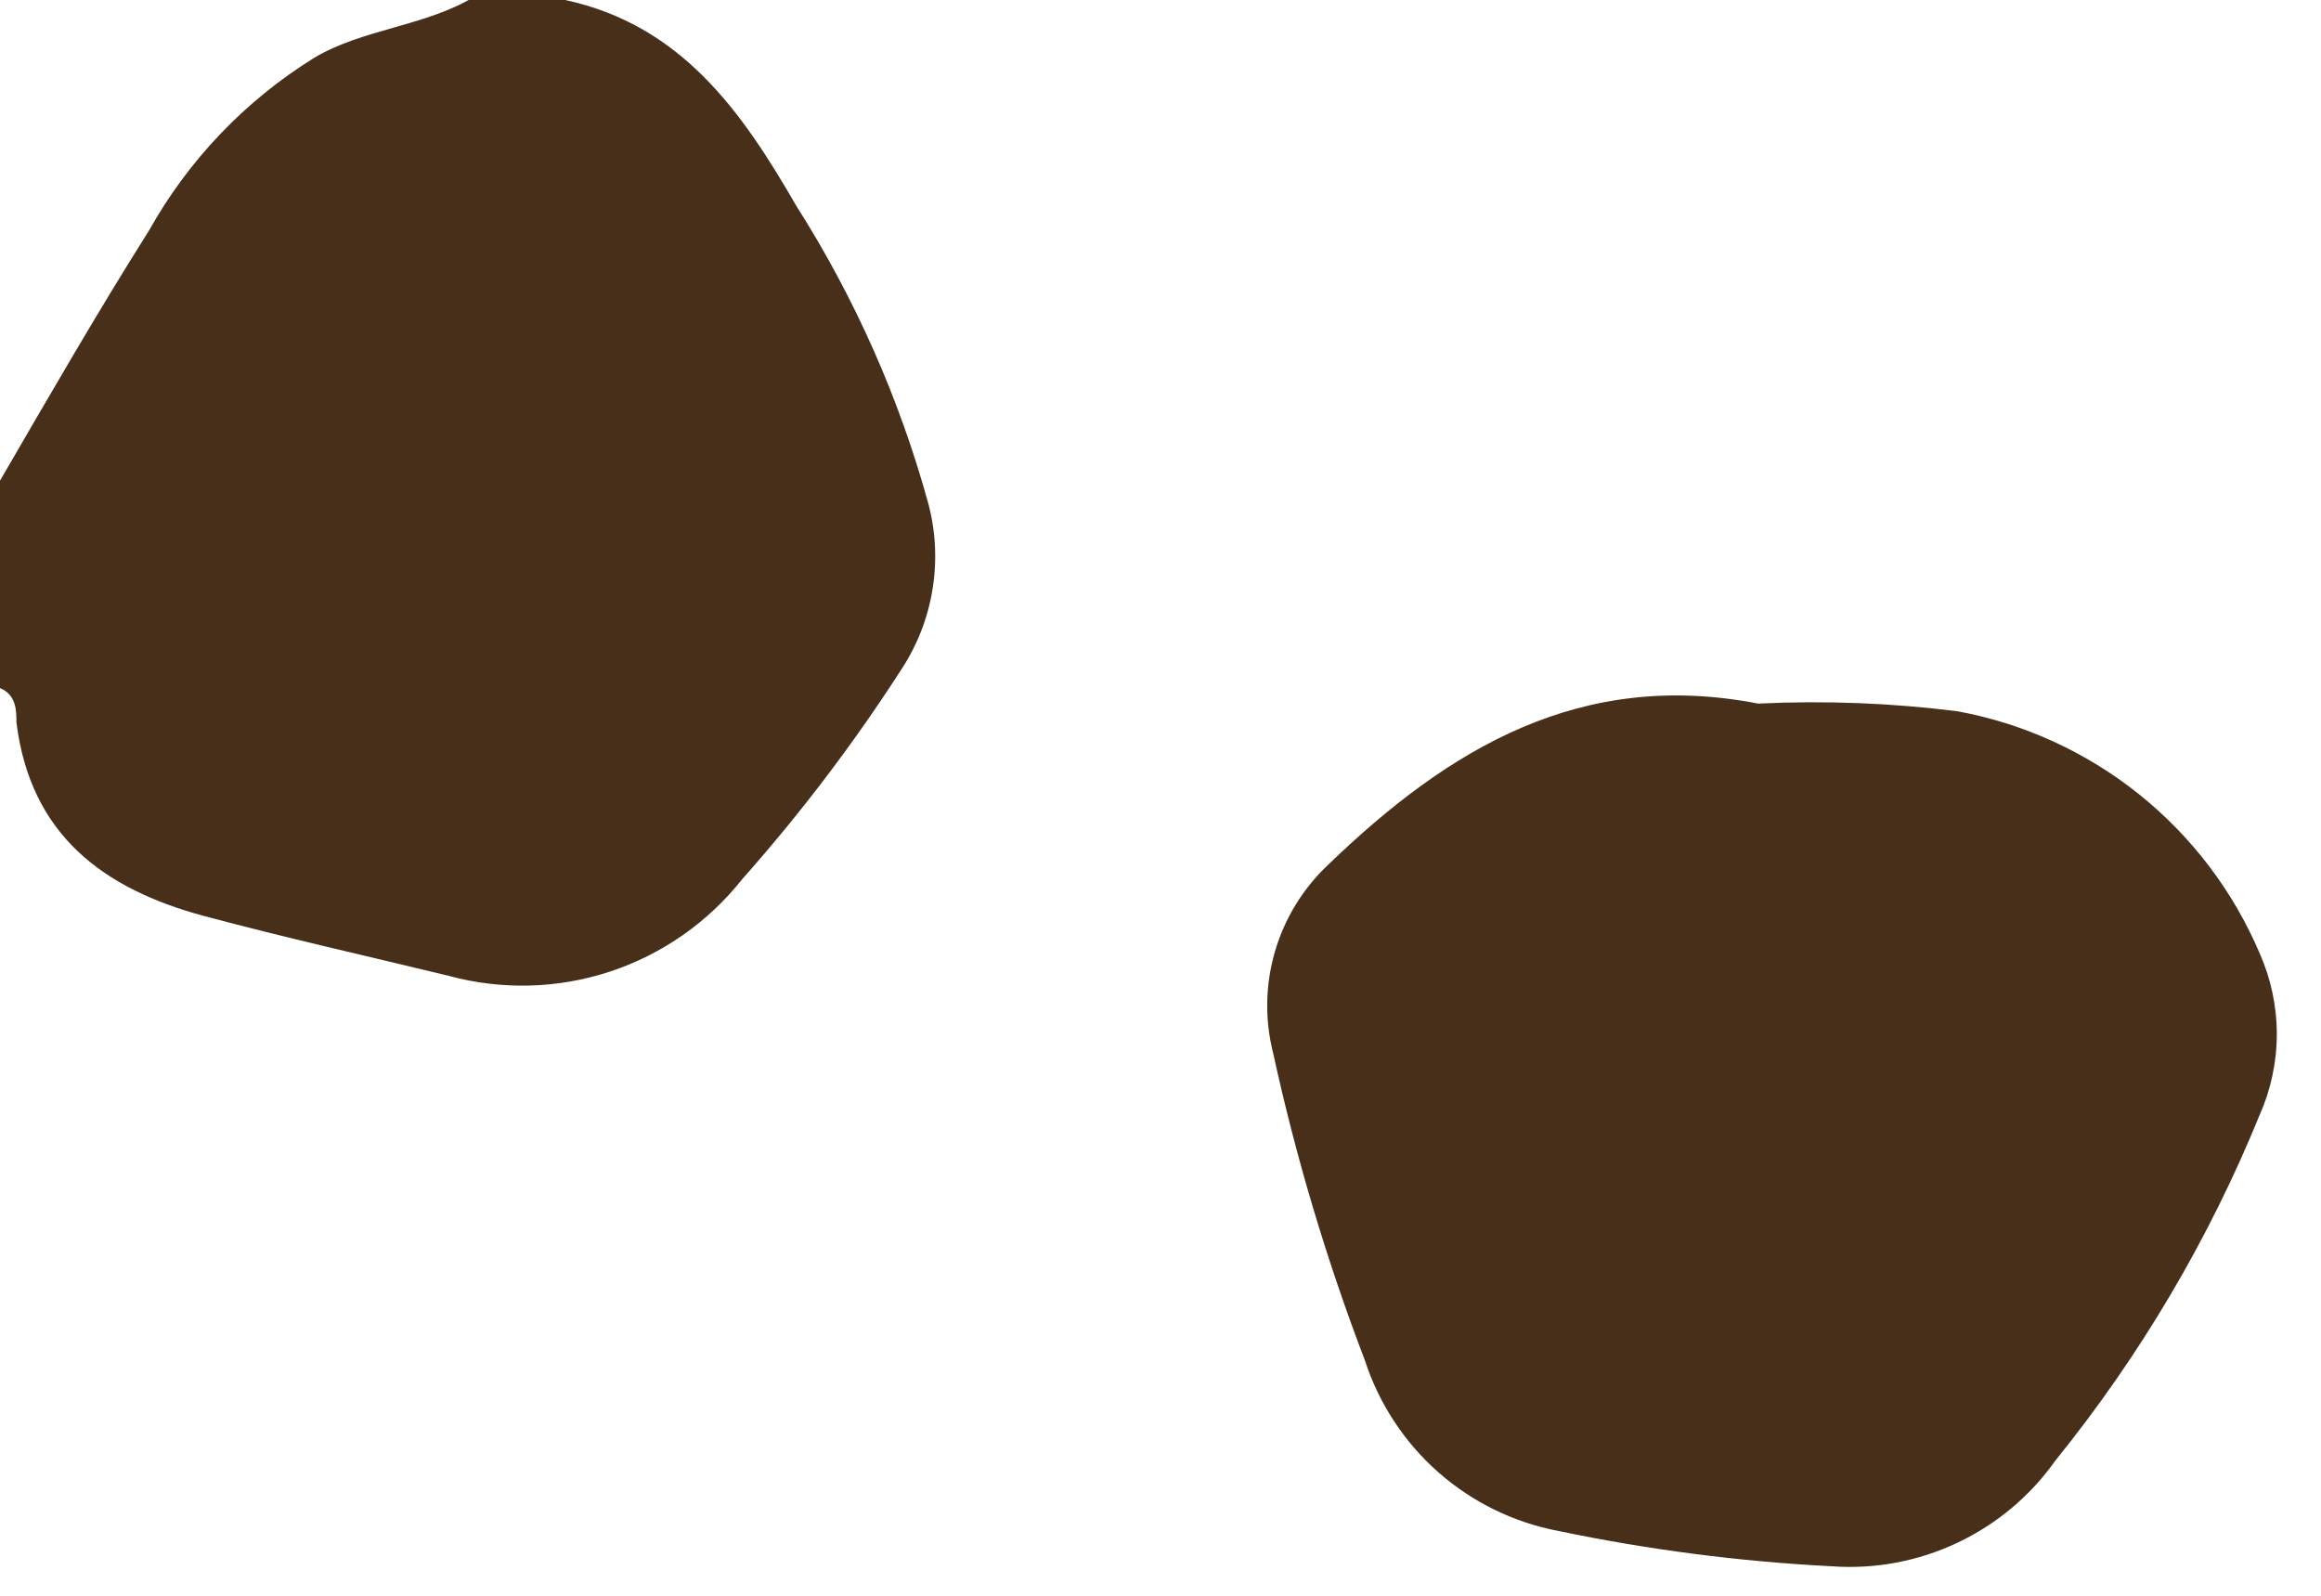
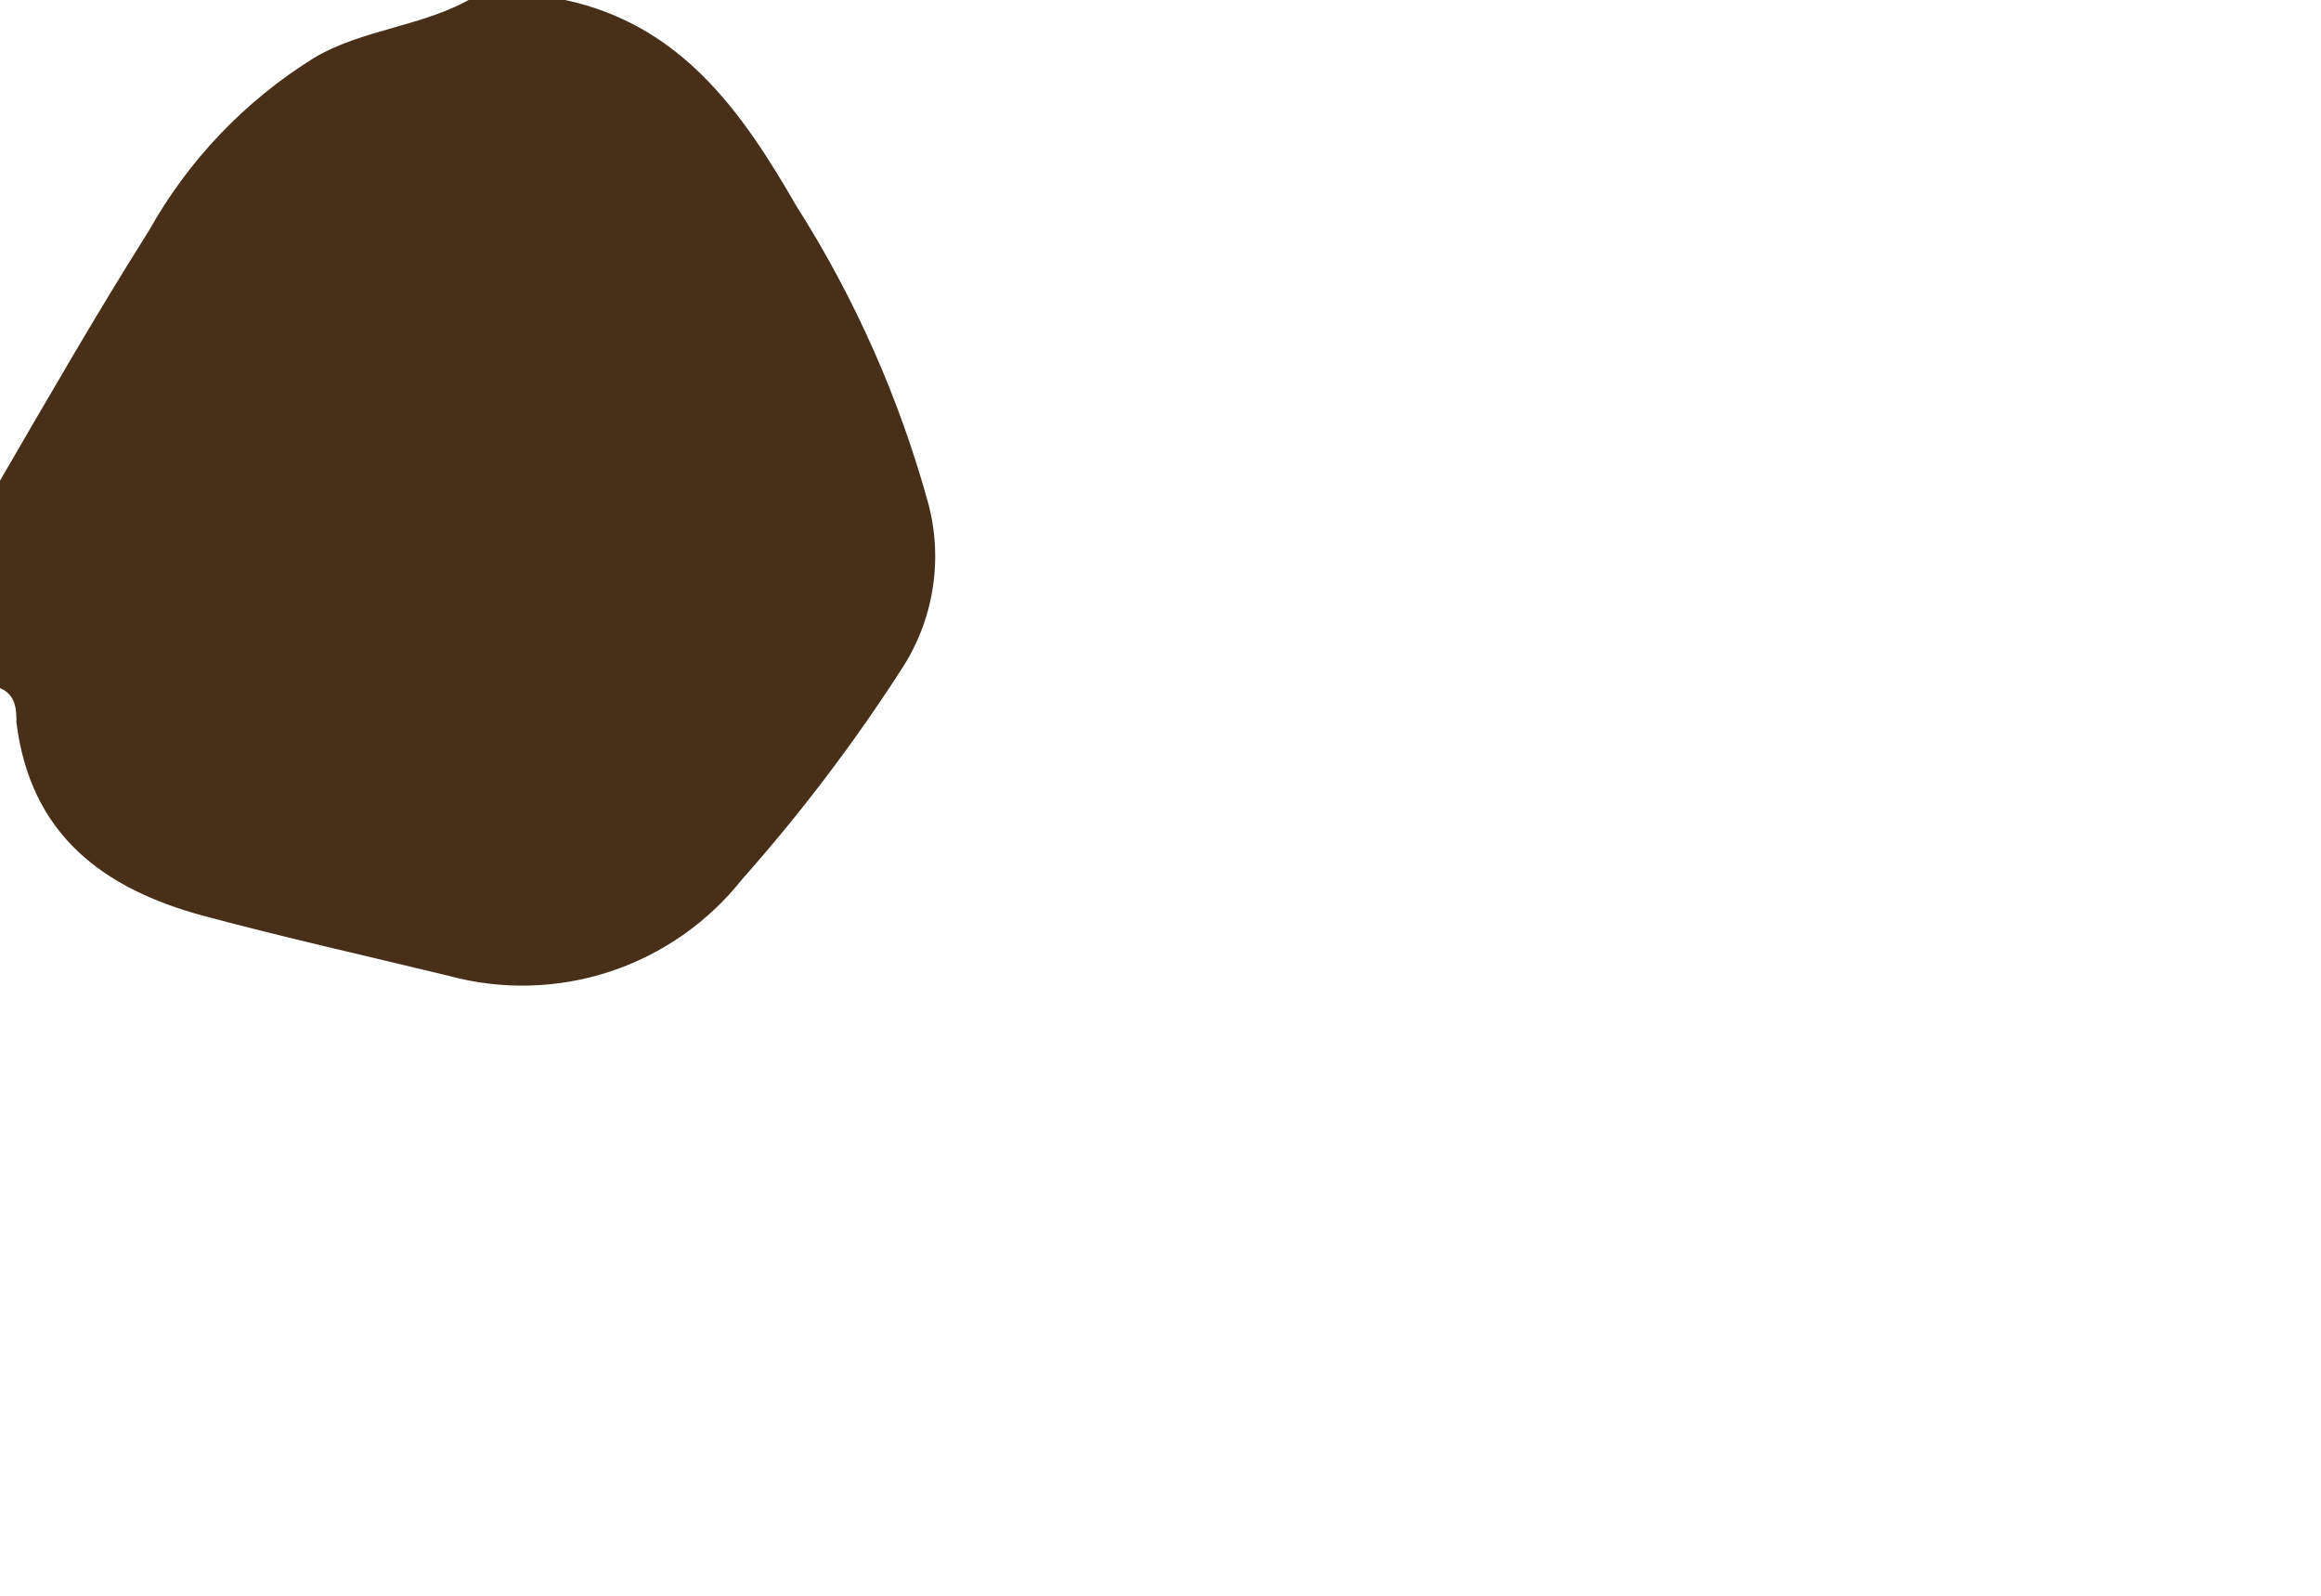
<svg xmlns="http://www.w3.org/2000/svg" width="48" height="33" viewBox="0 0 48 33" fill="none">
  <g clip-path="url(#clip0_222_16)">
    <path d="M11.69 0C14.09 0.52 15.34 2.3 16.47 4.26C17.682 6.166 18.602 8.242 19.2 10.42C19.352 10.995 19.381 11.596 19.286 12.183C19.191 12.771 18.975 13.332 18.65 13.83C17.663 15.363 16.56 16.817 15.35 18.18C14.645 19.071 13.694 19.736 12.615 20.092C11.536 20.447 10.376 20.478 9.28 20.18C7.59 19.77 5.89 19.39 4.21 18.94C2.14 18.38 0.63 17.27 0.34 14.94C0.34 14.7 0.34 14.37 0 14.23V9.94C1 8.22 2 6.48 3.08 4.77C3.896 3.311 5.07 2.082 6.49 1.2C7.49 0.6 8.76 0.55 9.78 -0.05L11.69 0Z" fill="#482F19" />
-     <path d="M36.36 14.55C37.739 14.484 39.12 14.537 40.49 14.71C41.861 14.964 43.149 15.554 44.238 16.426C45.327 17.299 46.183 18.427 46.73 19.71C46.964 20.237 47.086 20.808 47.086 21.385C47.086 21.962 46.964 22.533 46.73 23.06C45.68 25.634 44.258 28.039 42.51 30.2C41.992 30.933 41.294 31.52 40.482 31.903C39.671 32.287 38.775 32.455 37.88 32.39C35.98 32.293 34.091 32.049 32.23 31.66C31.309 31.486 30.452 31.067 29.748 30.448C29.044 29.828 28.52 29.031 28.23 28.14C27.438 26.07 26.803 23.945 26.33 21.78C26.154 21.087 26.167 20.36 26.368 19.674C26.568 18.989 26.949 18.369 27.47 17.88C29.98 15.46 32.7 13.84 36.36 14.55Z" fill="#482F19" />
  </g>
  <defs>
    <clipPath id="clip0_222_16">
      <rect width="47.1" height="32.41" fill="white" />
    </clipPath>
  </defs>
</svg>